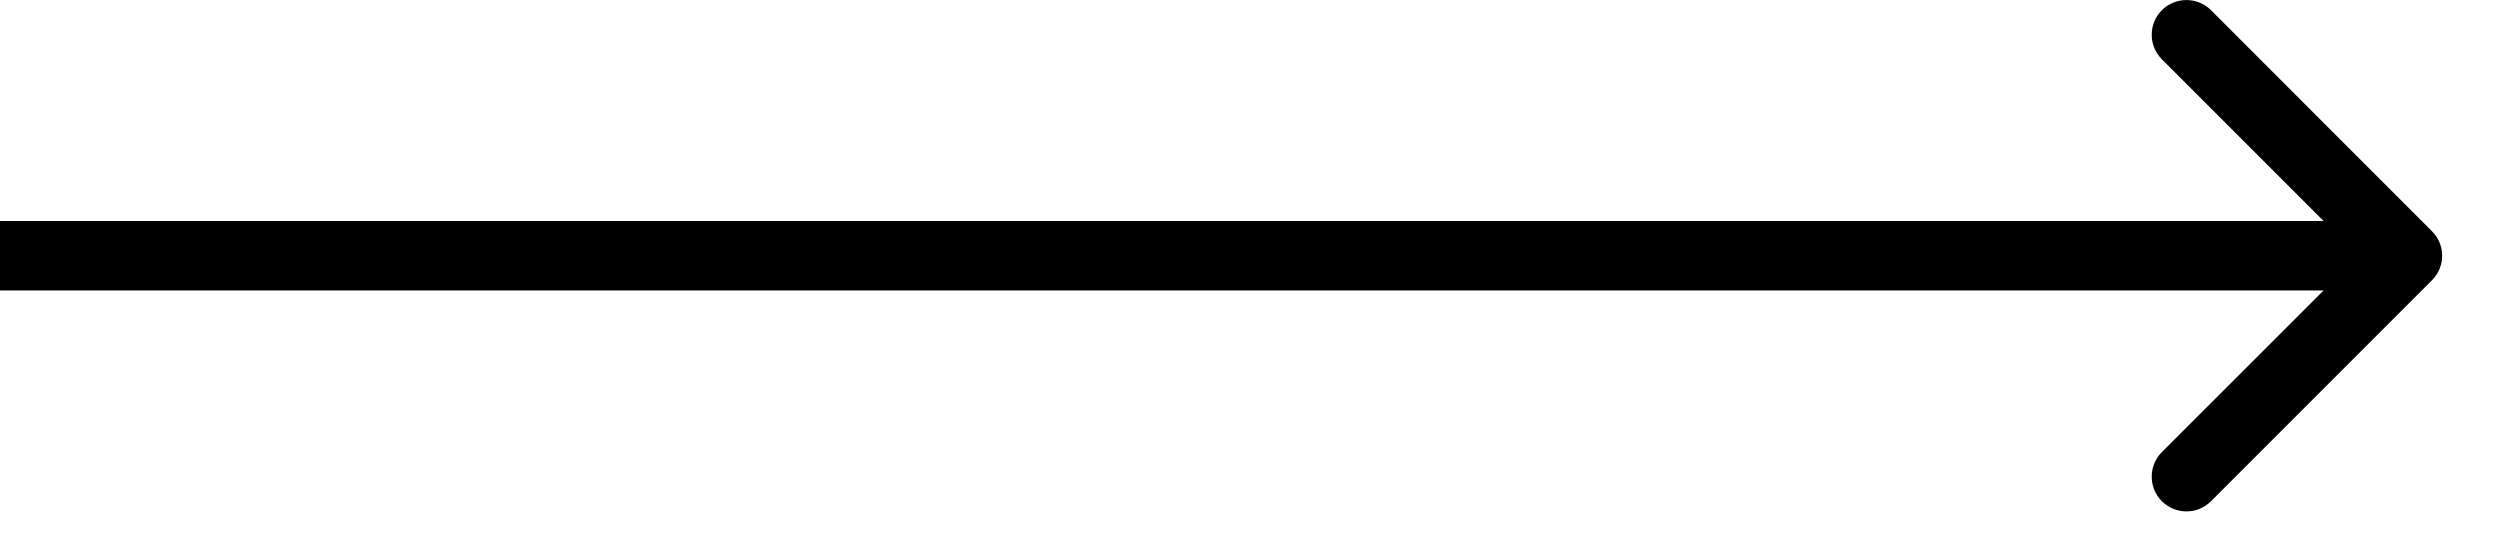
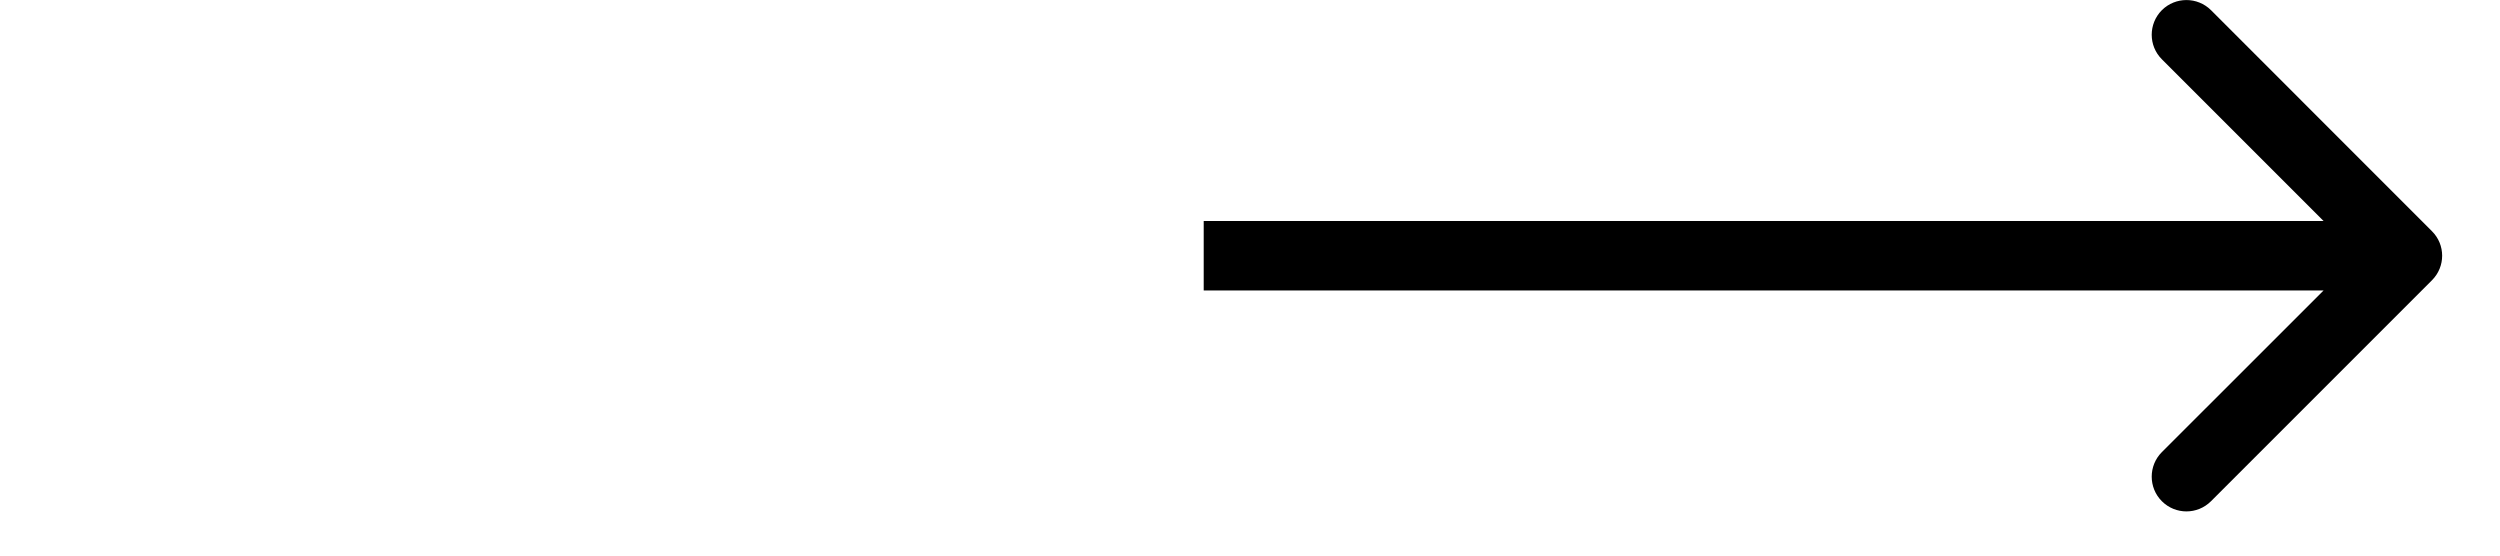
<svg xmlns="http://www.w3.org/2000/svg" width="27" height="6" viewBox="0 0 27 6" fill="none">
-   <path d="M26.265 3.027C26.412 2.88 26.412 2.643 26.265 2.497L23.879 0.11C23.732 -0.036 23.495 -0.036 23.348 0.11C23.202 0.257 23.202 0.494 23.348 0.64L25.47 2.762L23.348 4.883C23.202 5.029 23.202 5.267 23.348 5.413C23.495 5.56 23.732 5.56 23.879 5.413L26.265 3.027ZM0 2.762V3.137H13V2.762V2.387H0V2.762ZM13 2.762V3.137H26V2.762V2.387H13V2.762Z" fill="black" />
+   <path d="M26.265 3.027C26.412 2.88 26.412 2.643 26.265 2.497L23.879 0.11C23.732 -0.036 23.495 -0.036 23.348 0.11C23.202 0.257 23.202 0.494 23.348 0.64L25.47 2.762L23.348 4.883C23.202 5.029 23.202 5.267 23.348 5.413C23.495 5.56 23.732 5.56 23.879 5.413L26.265 3.027ZM0 2.762V3.137V2.762V2.387H0V2.762ZM13 2.762V3.137H26V2.762V2.387H13V2.762Z" fill="black" />
</svg>